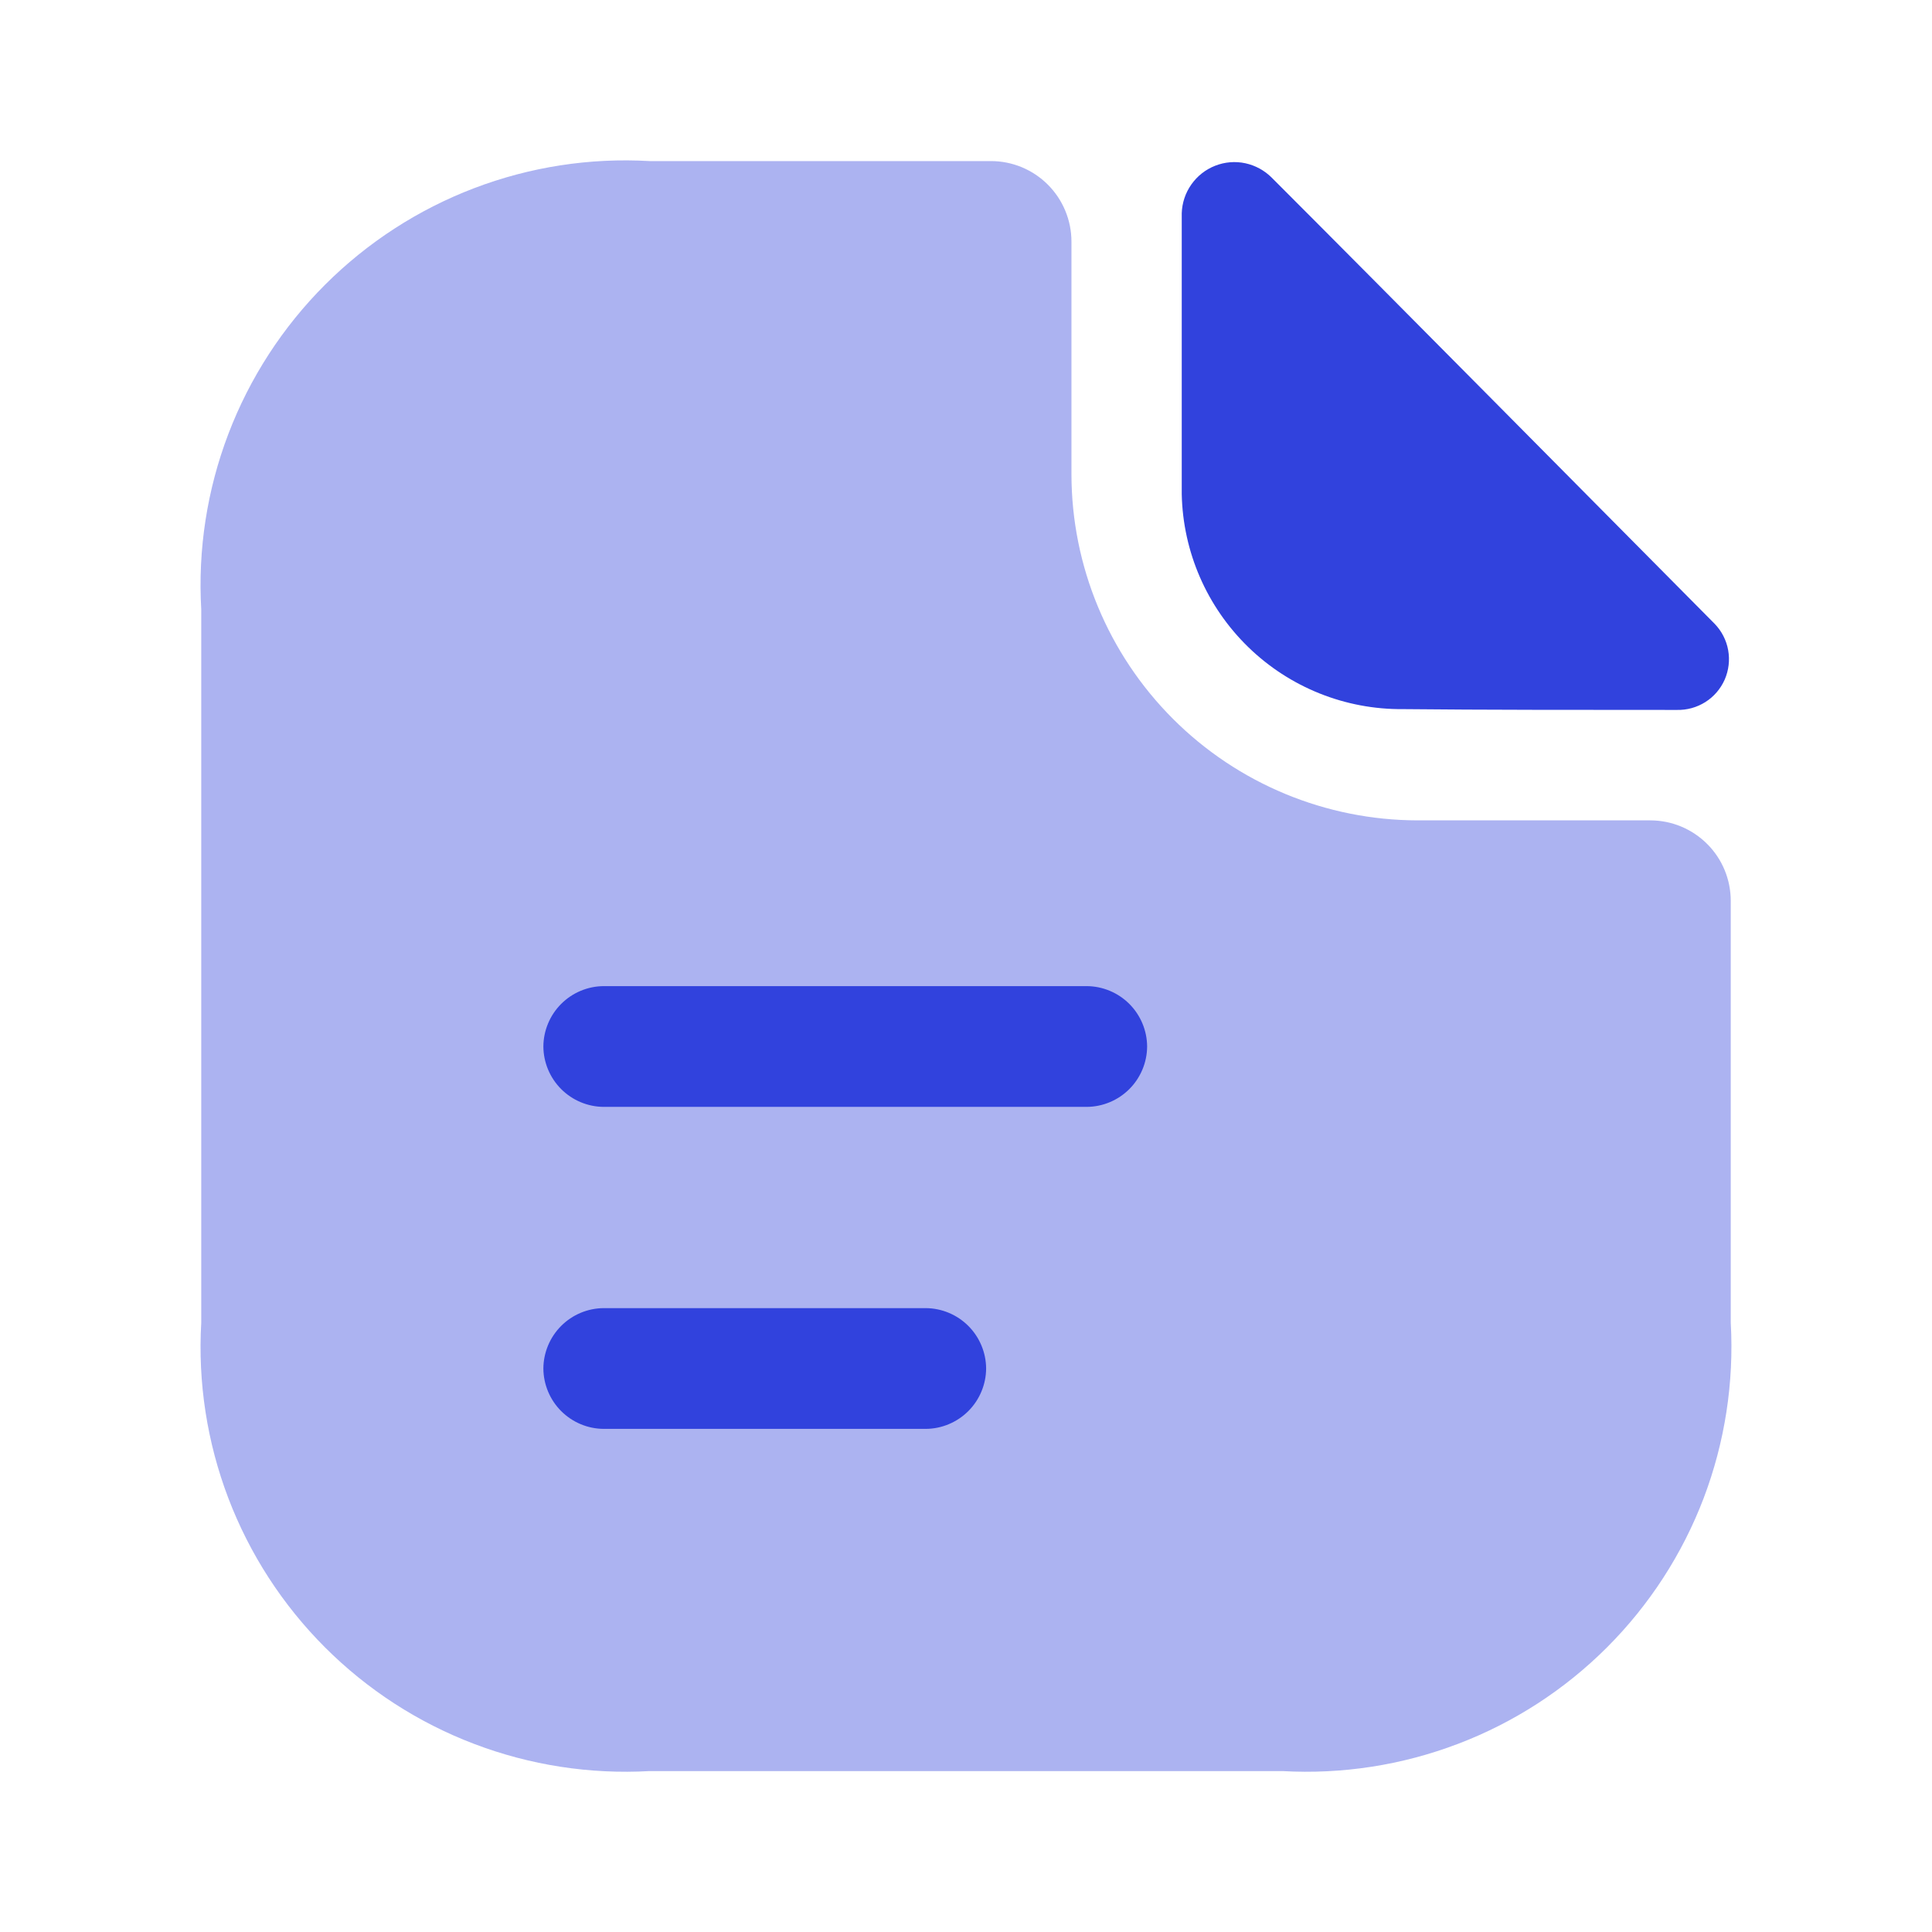
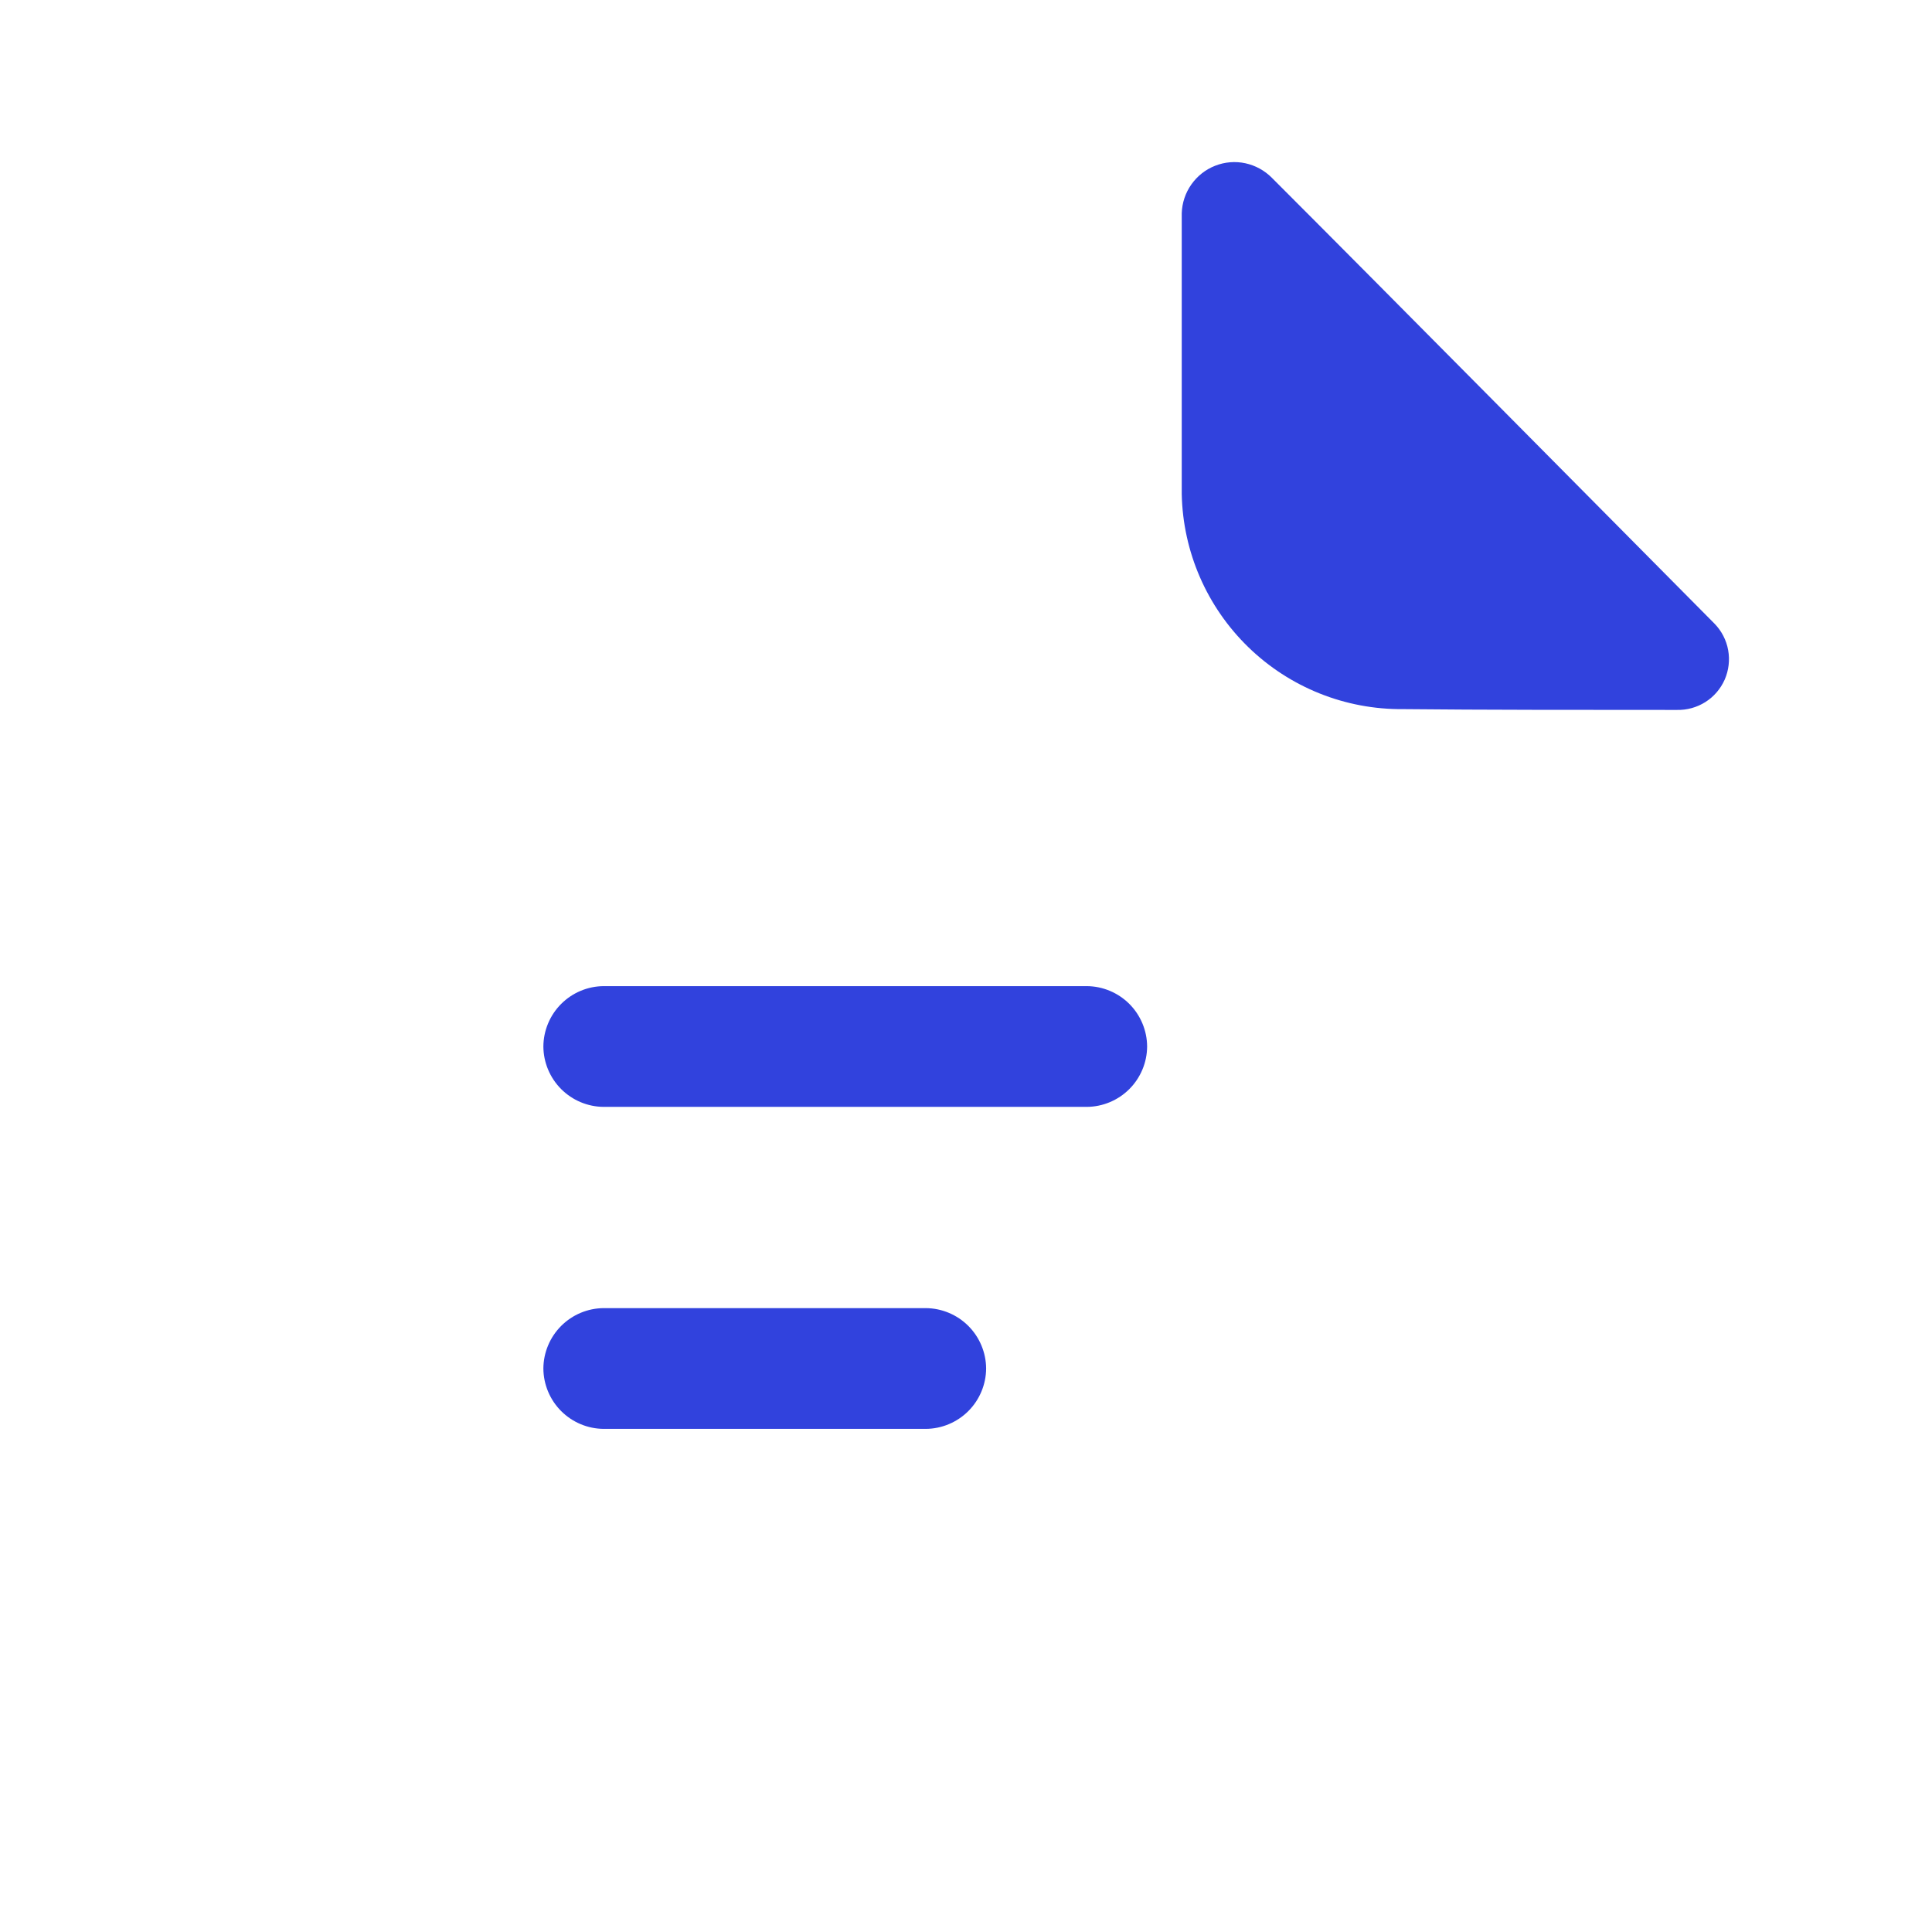
<svg xmlns="http://www.w3.org/2000/svg" width="24" height="24" viewBox="0 0 24 24" fill="none">
-   <path opacity="0.4" d="M20.5 10.191H17.61C16.47 10.189 15.377 9.736 14.571 8.93C13.765 8.124 13.311 7.031 13.31 5.891V3.001C13.31 2.736 13.204 2.481 13.017 2.294C12.829 2.106 12.575 2.001 12.31 2.001H8.07C7.327 1.958 6.584 2.073 5.889 2.338C5.194 2.603 4.563 3.012 4.037 3.538C3.511 4.064 3.102 4.695 2.837 5.39C2.572 6.085 2.457 6.828 2.5 7.571V16.431C2.457 17.173 2.572 17.917 2.837 18.612C3.102 19.307 3.511 19.938 4.037 20.464C4.563 20.99 5.194 21.399 5.889 21.663C6.584 21.928 7.327 22.043 8.07 22.001H15.93C16.672 22.043 17.416 21.928 18.111 21.663C18.806 21.399 19.437 20.99 19.963 20.464C20.489 19.938 20.898 19.307 21.163 18.612C21.427 17.917 21.542 17.173 21.5 16.431V11.191C21.5 10.926 21.395 10.671 21.207 10.484C21.019 10.296 20.765 10.191 20.5 10.191Z" fill="#3142DD" />
  <path d="M15.8 2.209C15.71 2.118 15.595 2.055 15.47 2.028C15.345 2.001 15.214 2.012 15.095 2.059C14.975 2.106 14.873 2.187 14.799 2.292C14.725 2.397 14.684 2.521 14.68 2.649V6.139C14.695 6.856 14.992 7.539 15.507 8.039C16.021 8.539 16.713 8.816 17.43 8.809C18.38 8.819 19.7 8.819 20.83 8.819C20.956 8.822 21.079 8.788 21.185 8.721C21.291 8.654 21.374 8.557 21.425 8.442C21.475 8.327 21.49 8.2 21.468 8.077C21.446 7.953 21.387 7.839 21.3 7.749C19.86 6.299 17.28 3.689 15.8 2.209Z" fill="#3142DD" />
  <path d="M13.5 13.75H7.5C7.301 13.749 7.111 13.669 6.971 13.529C6.831 13.389 6.751 13.198 6.75 13C6.751 12.802 6.831 12.611 6.971 12.471C7.111 12.331 7.301 12.251 7.5 12.25H13.5C13.698 12.251 13.889 12.331 14.029 12.471C14.169 12.611 14.249 12.802 14.25 13C14.249 13.198 14.169 13.389 14.029 13.529C13.889 13.669 13.698 13.749 13.5 13.75Z" fill="#3142DD" />
  <path d="M11.5 17.75H7.5C7.301 17.749 7.111 17.669 6.971 17.529C6.831 17.389 6.751 17.198 6.75 17C6.751 16.802 6.831 16.611 6.971 16.471C7.111 16.331 7.301 16.251 7.5 16.25H11.5C11.698 16.251 11.889 16.331 12.029 16.471C12.169 16.611 12.249 16.802 12.25 17C12.249 17.198 12.169 17.389 12.029 17.529C11.889 17.669 11.698 17.749 11.5 17.75Z" fill="#3142DD" />
</svg>